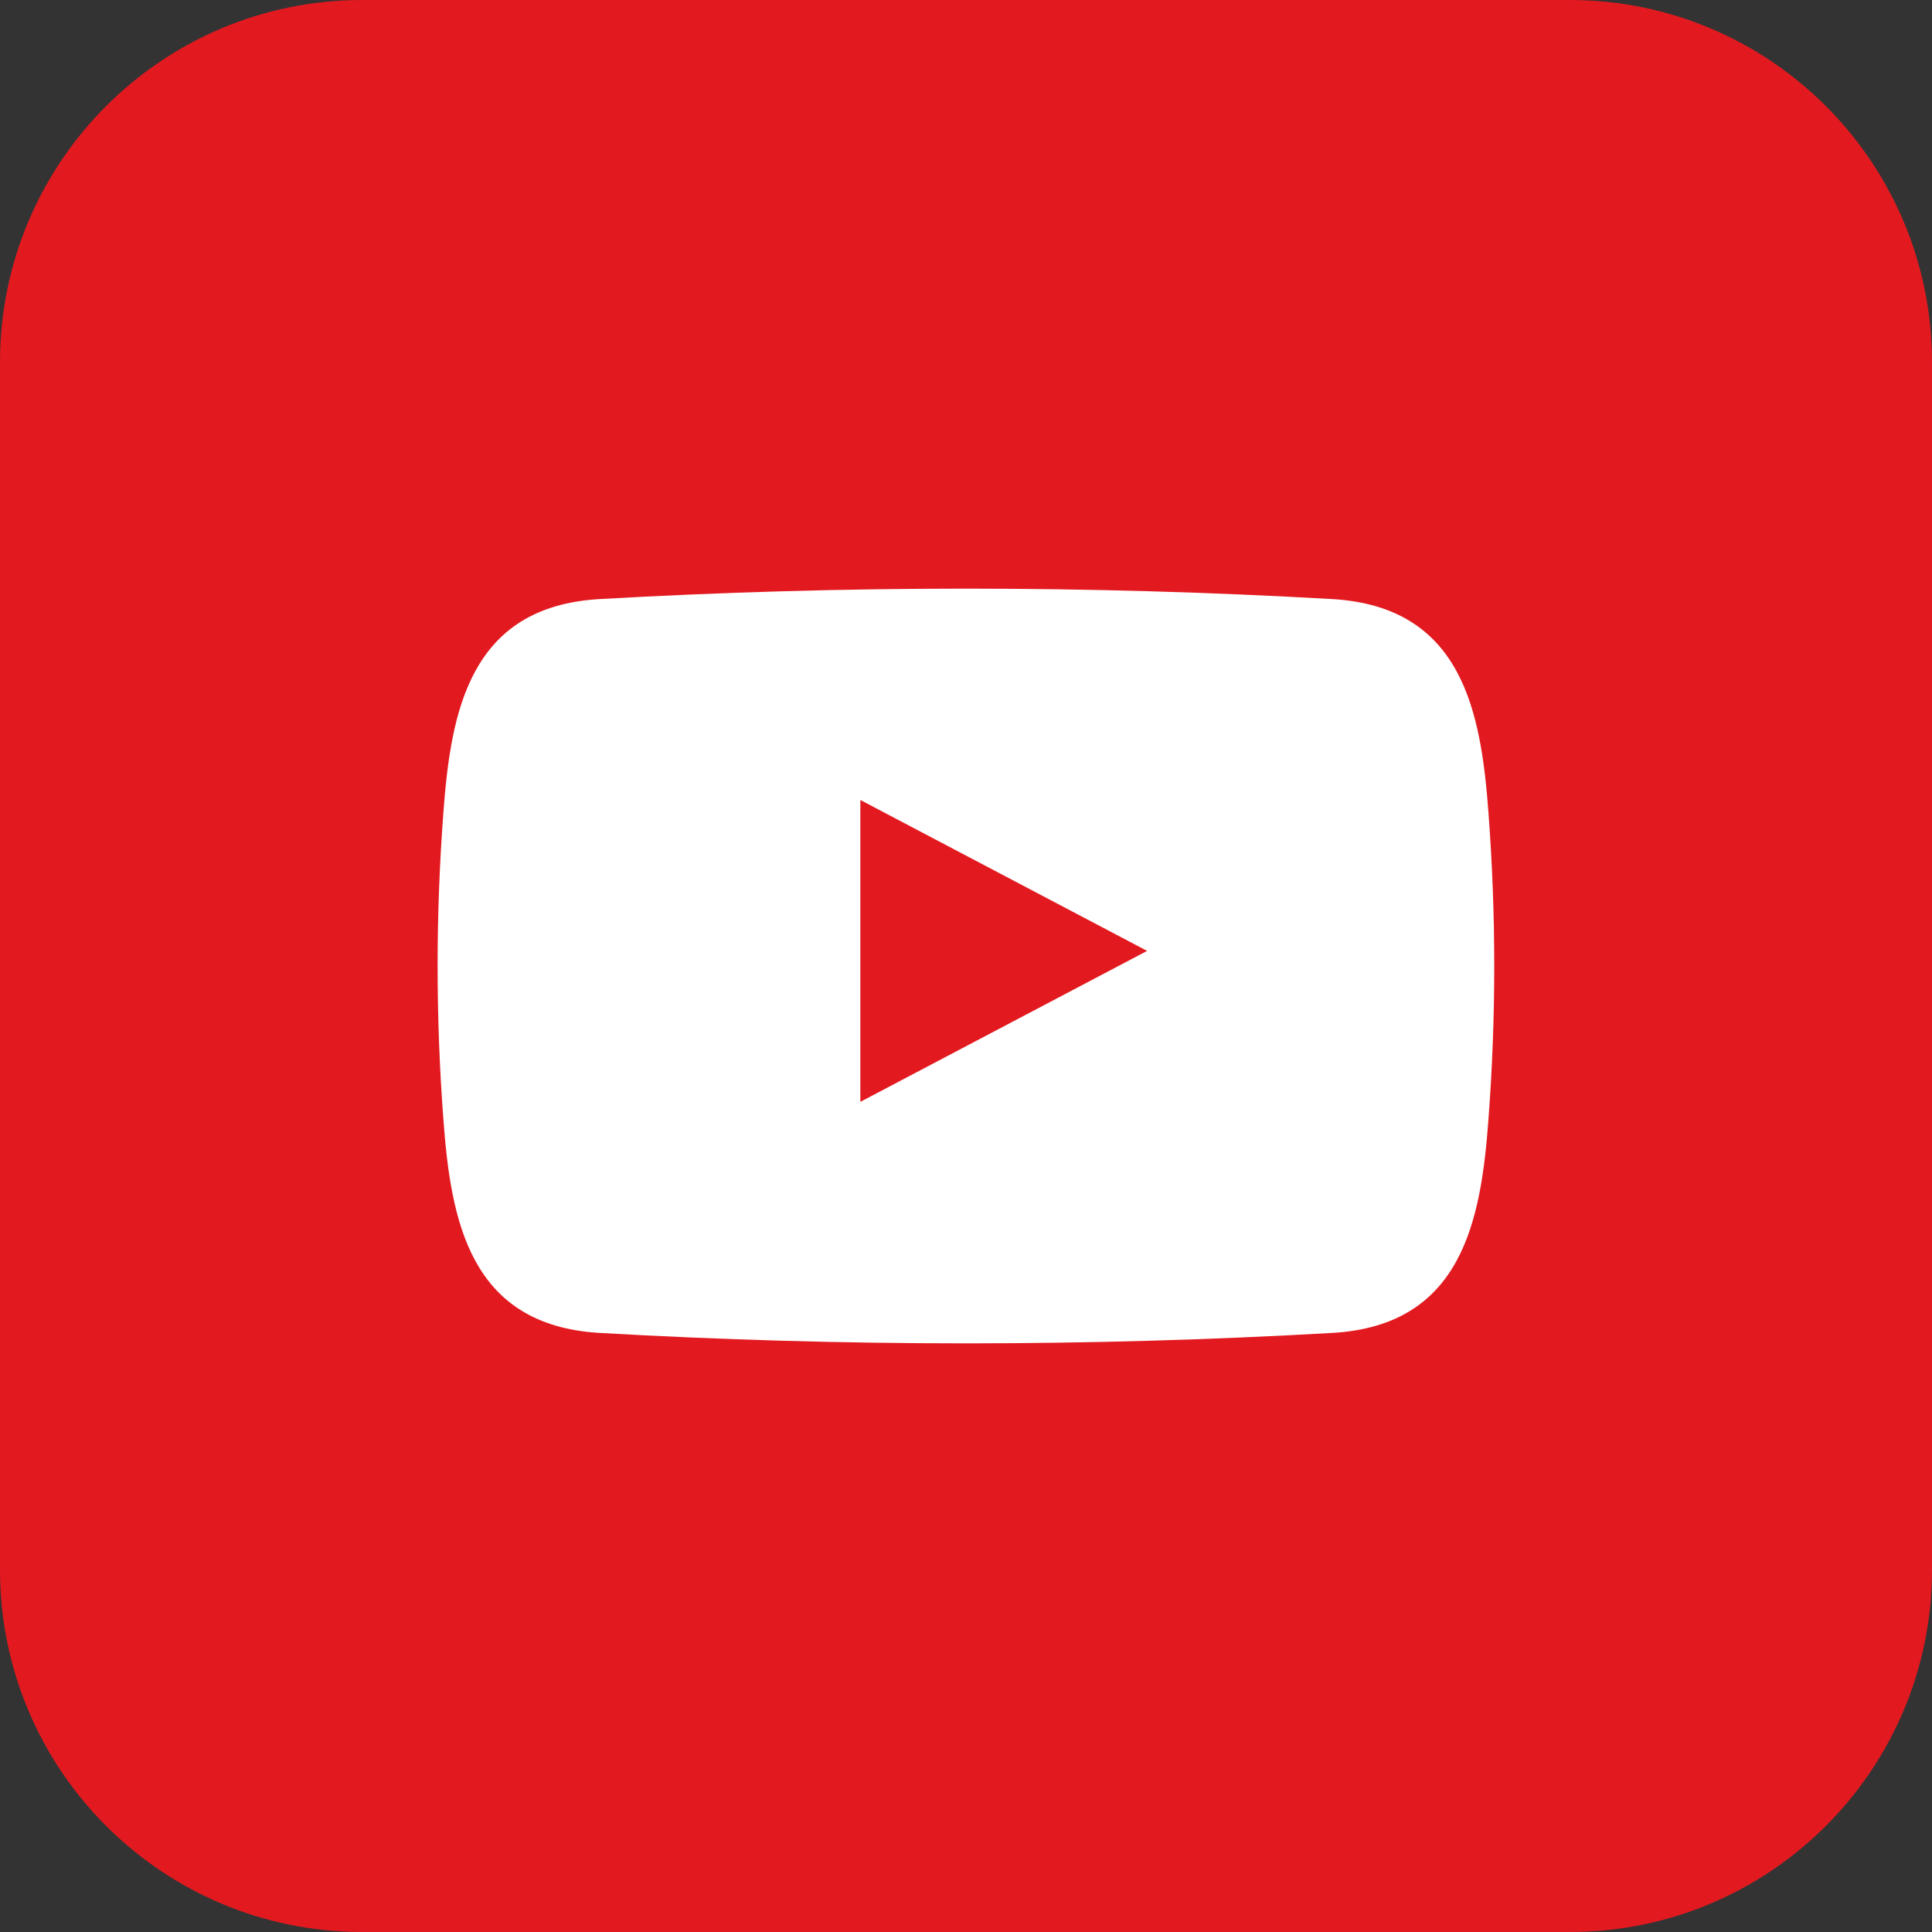
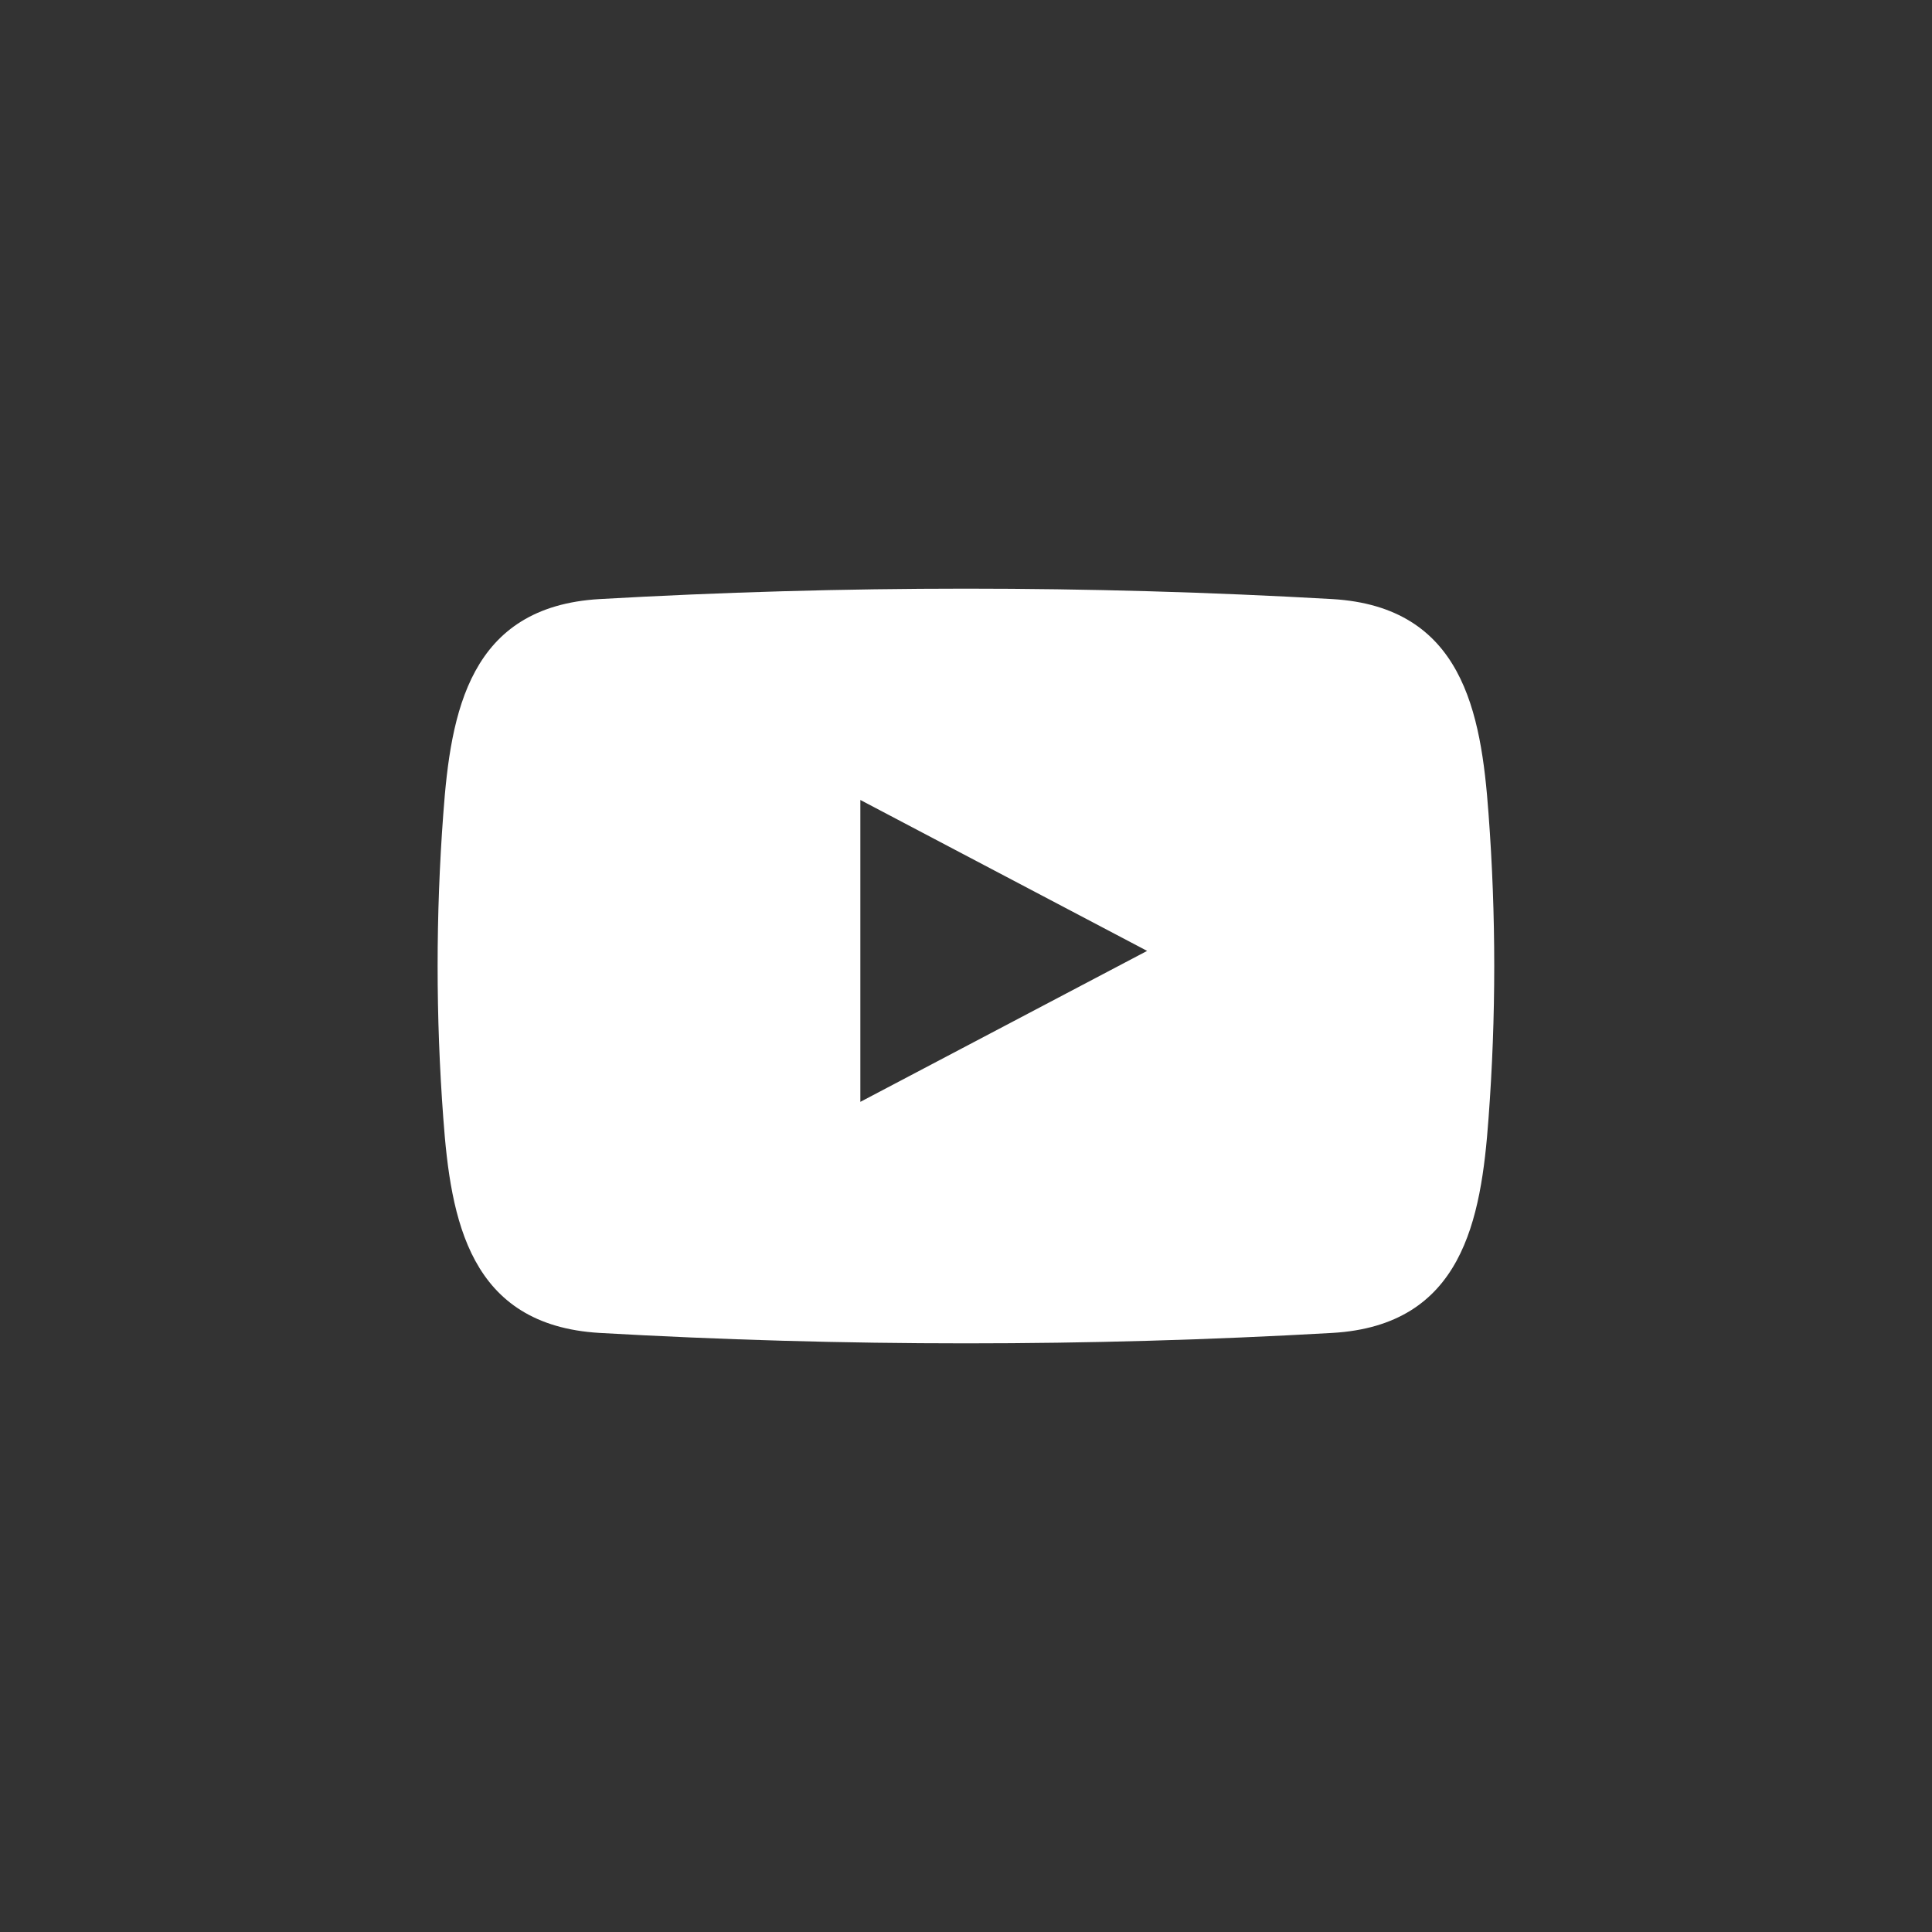
<svg xmlns="http://www.w3.org/2000/svg" width="60" height="60" viewBox="0 0 60 60" fill="none">
  <rect x="0" y="0" width="60" height="60" fill="#333333" stroke="none" />
  <g clip-path="url(#clip0_724_1419)">
-     <path d="M48.75 0H11.25C5.037 0 0 5.037 0 11.25V48.75C0 54.963 5.037 60 11.25 60H48.75C54.963 60 60 54.963 60 48.75V11.25C60 5.037 54.963 0 48.75 0Z" fill="#E21A20" />
    <path fill-rule="evenodd" clip-rule="evenodd" d="M46.228 25.275C45.998 22.111 45.422 18.844 41.377 18.605C33.797 18.173 26.199 18.173 18.619 18.605C14.573 18.839 13.997 22.111 13.767 25.275C13.532 28.421 13.532 31.579 13.767 34.725C13.997 37.889 14.573 41.156 18.619 41.395C26.199 41.827 33.797 41.827 41.377 41.395C45.422 41.161 45.998 37.889 46.228 34.725C46.464 31.579 46.464 28.421 46.228 25.275ZM26.719 34.219V24.844L35.625 29.531L26.719 34.219Z" fill="white" />
  </g>
  <defs>
    <clipPath id="clip0_724_1419">
      <rect width="60" height="60" fill="white" />
    </clipPath>
  </defs>
</svg>